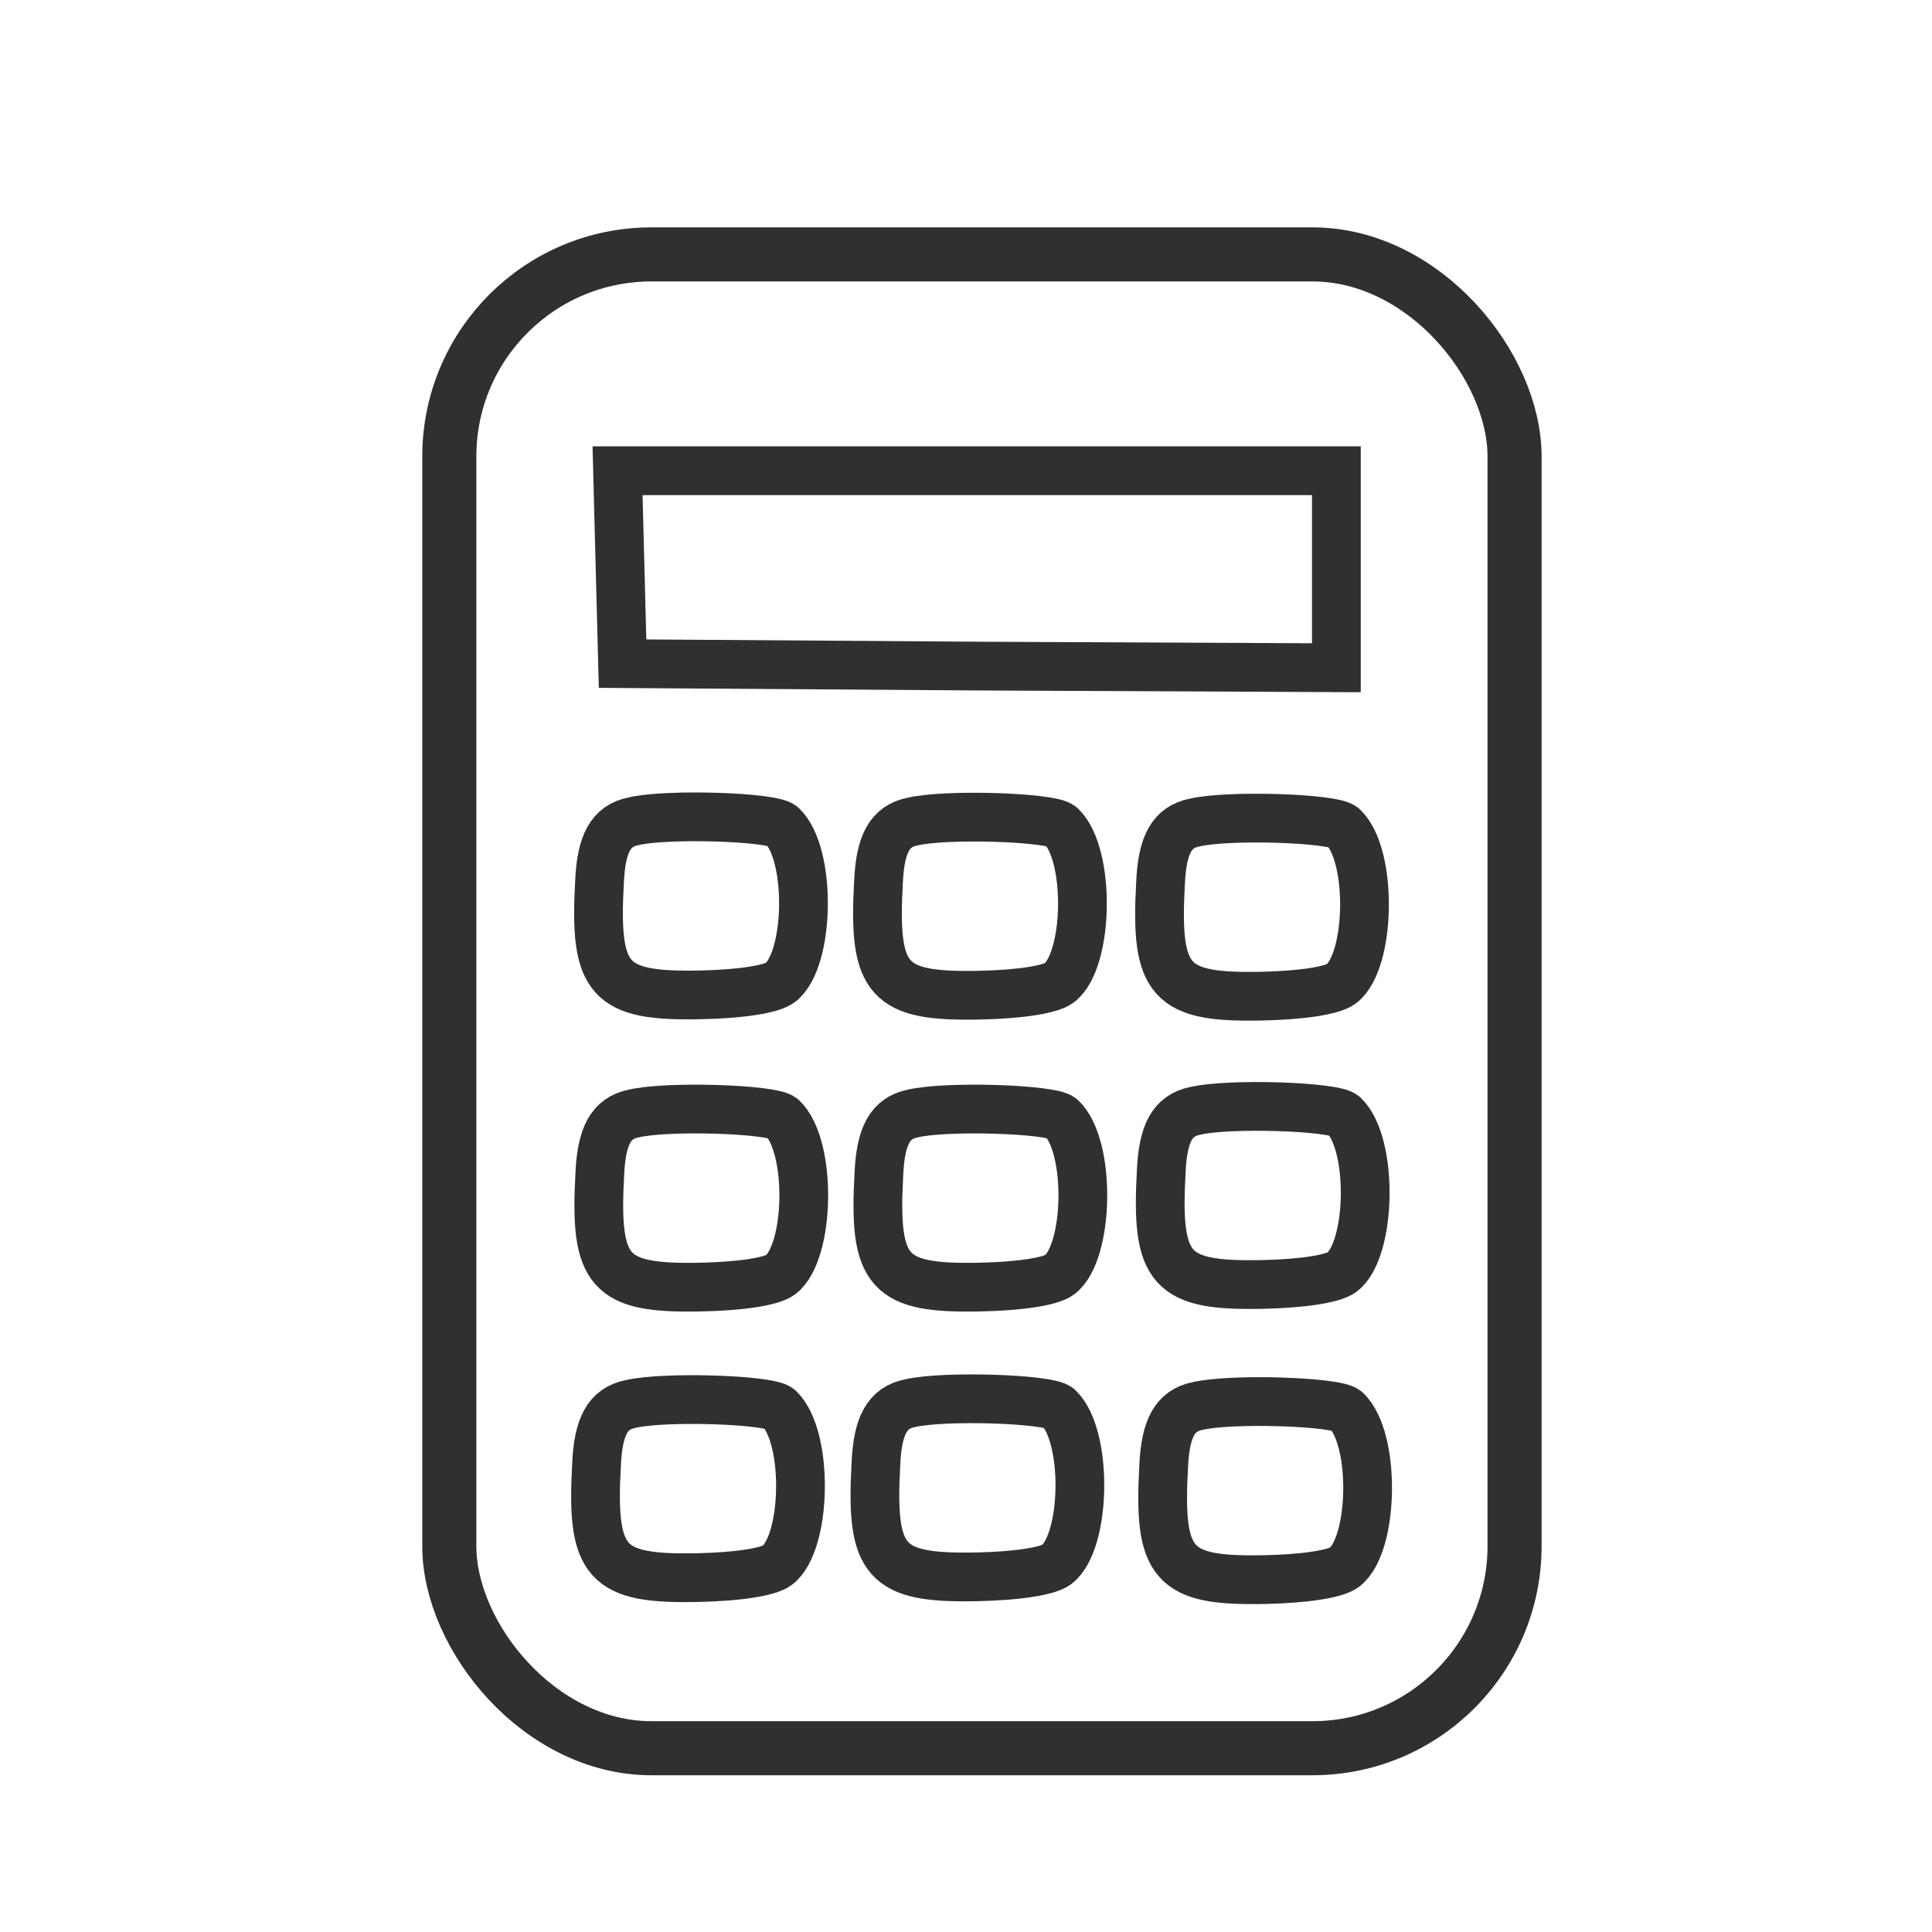
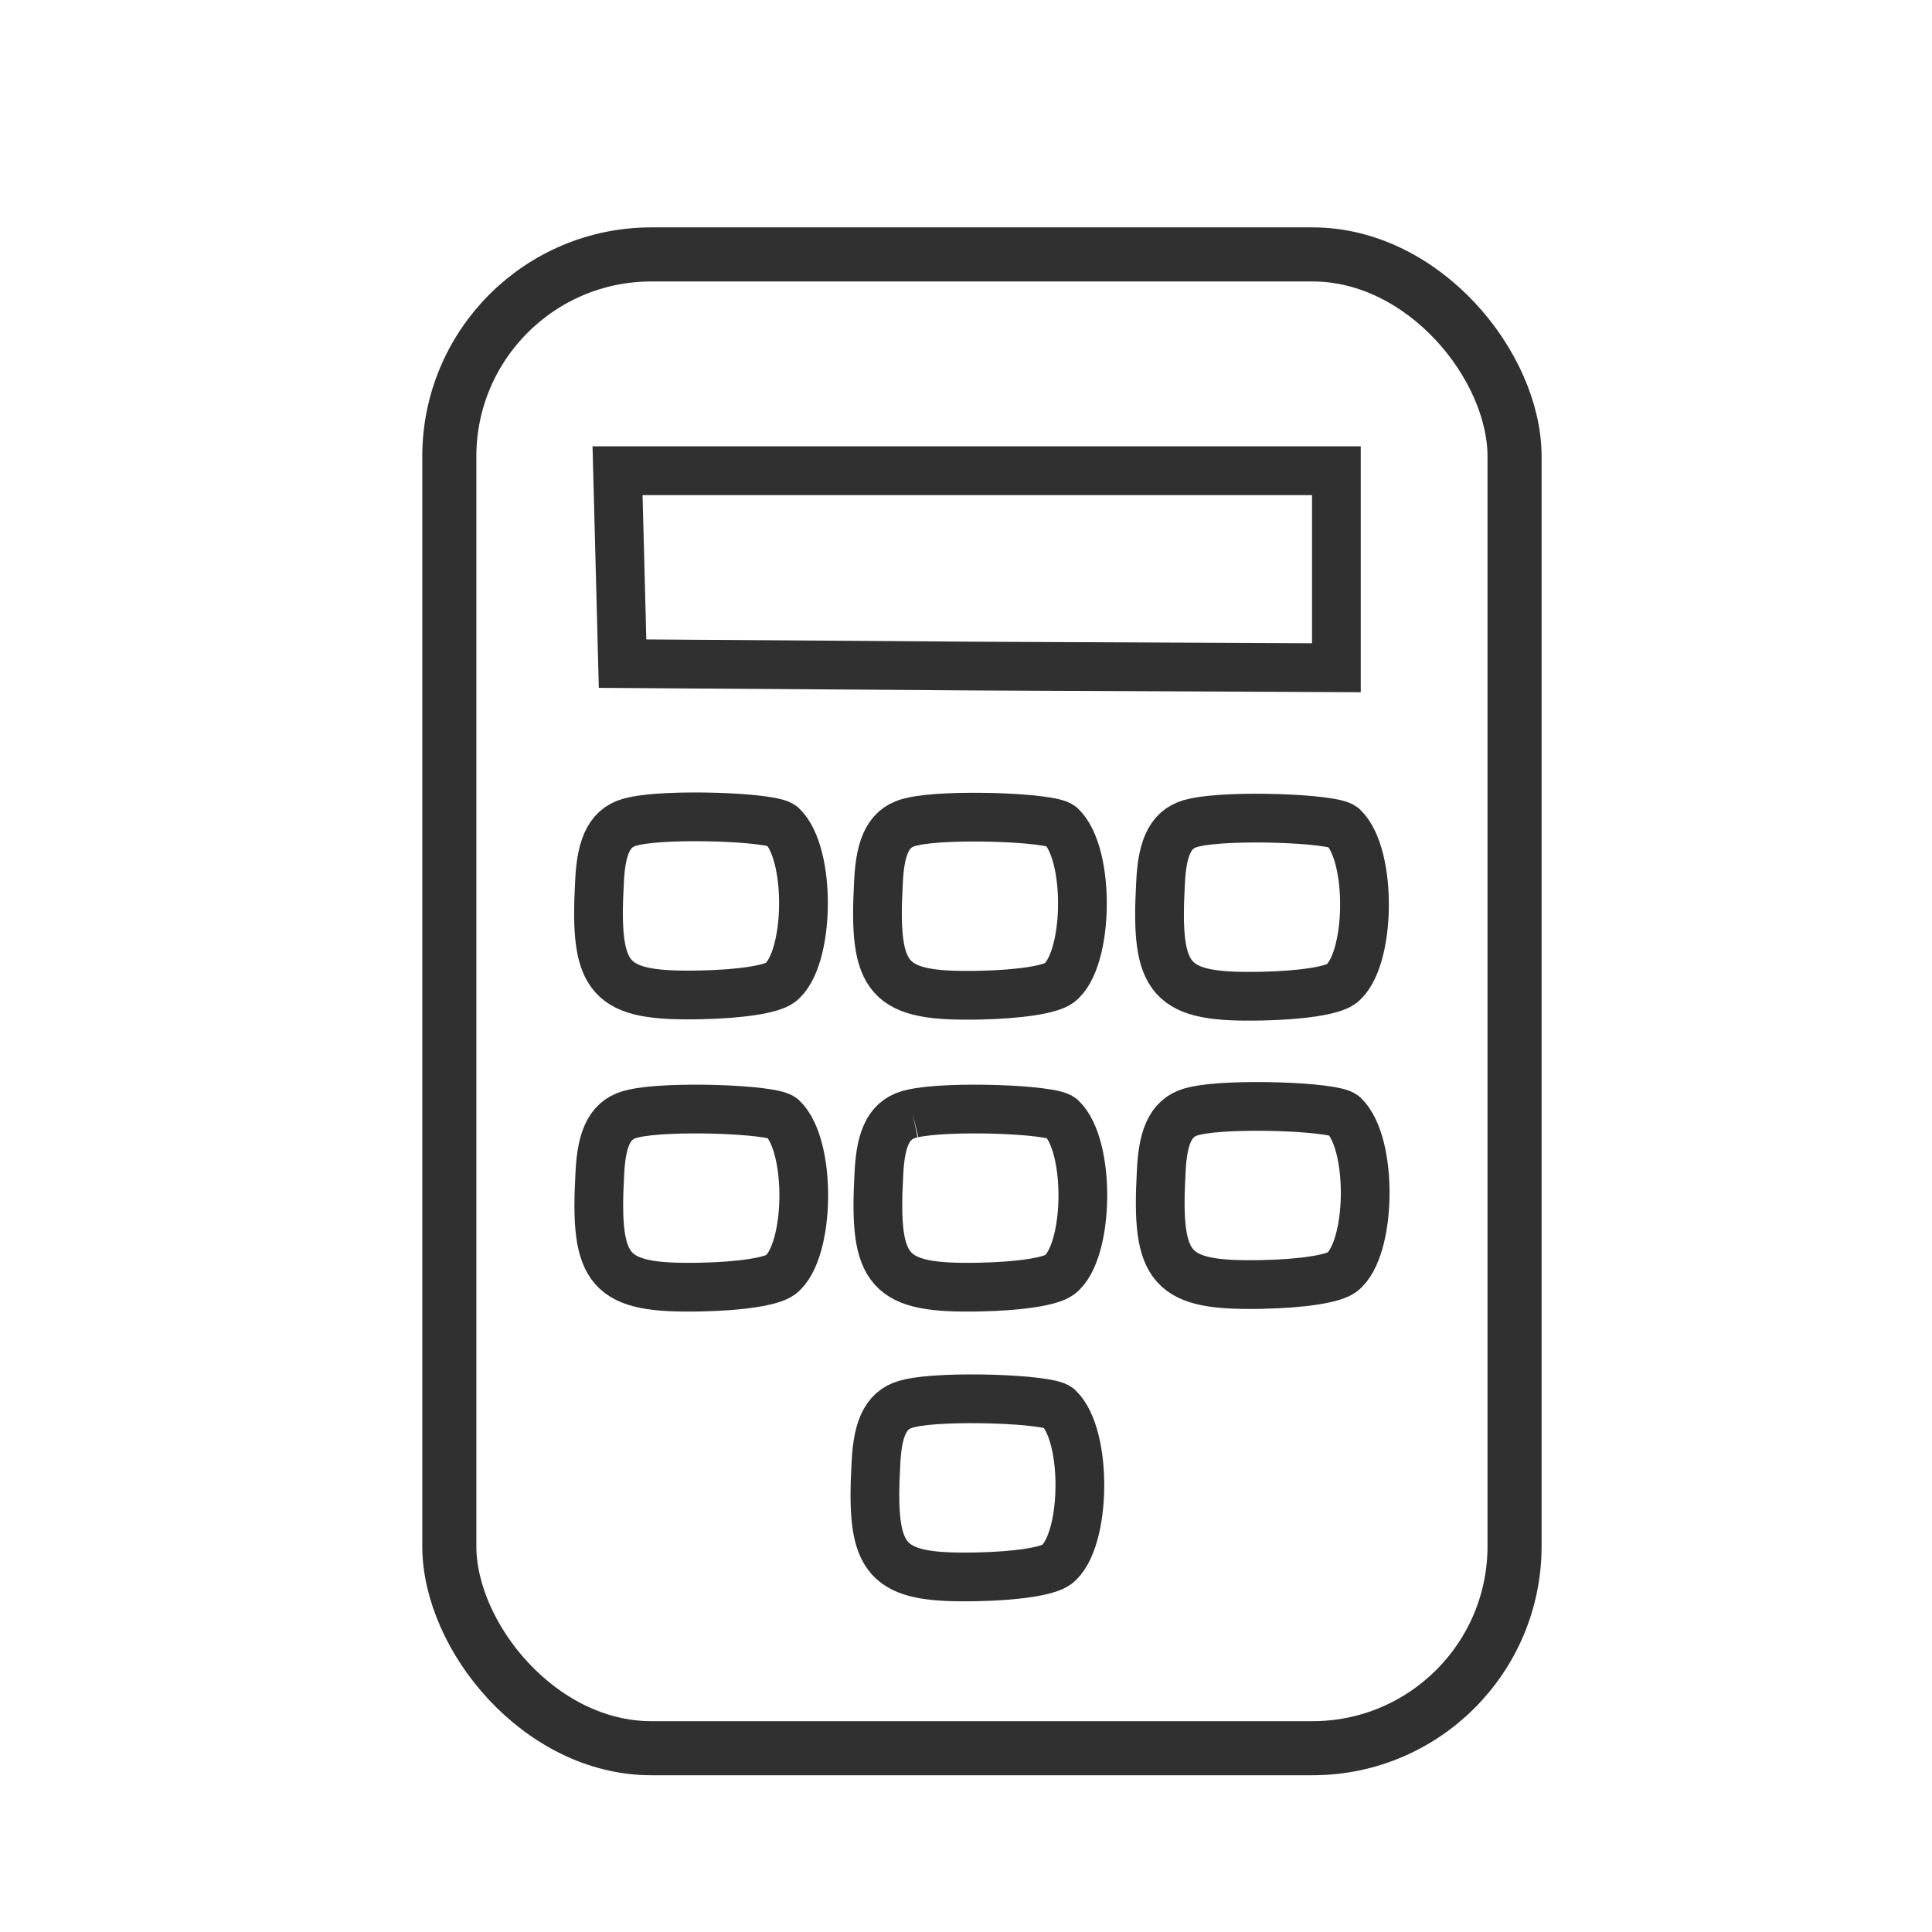
<svg xmlns="http://www.w3.org/2000/svg" xmlns:ns1="http://sodipodi.sourceforge.net/DTD/sodipodi-0.dtd" xmlns:ns2="http://www.inkscape.org/namespaces/inkscape" version="1.0" width="240pt" height="240pt" viewBox="0 0 240 240" preserveAspectRatio="xMidYMid meet" id="svg873" ns1:docname="coste2.svg" ns2:export-filename="C:\Users\portatil\Desktop\coste1.jpg.png" ns2:export-xdpi="96" ns2:export-ydpi="96" ns2:version="0.92.4 (5da689c313, 2019-01-14)">
  <defs id="defs877" />
  <ns1:namedview pagecolor="#ffffff" bordercolor="#666666" borderopacity="1" objecttolerance="10" gridtolerance="10" guidetolerance="10" ns2:pageopacity="0" ns2:pageshadow="2" ns2:window-width="2048" ns2:window-height="1089" id="namedview875" showgrid="false" ns2:zoom="2.5833499" ns2:cx="134.88995" ns2:cy="171.93684" ns2:window-x="1358" ns2:window-y="165" ns2:window-maximized="1" ns2:current-layer="g871" />
  <g transform="matrix(0.1,0,0,-0.1,-50,266.093)" id="g871" style="fill:#000000;stroke:none">
    <path d="m 1270.247,1956.873 3.111,-120.338 442.85,-3.059 443.887,-2.04 v 122.377 122.377 h -445.961 -446.998 z" id="path851" ns2:connector-curvature="0" style="stroke-width:60.548;fill:none;fill-opacity:1;stroke:#303030;stroke-opacity:1;stroke-miterlimit:4;stroke-dasharray:none" />
    <path d="m 1983.646,1639.052 c -27.89,-5.665 -39.884,-27.328 -41.991,-75.312 -6.769,-122.54 11.285,-142.575 125.344,-140.265 49.771,1.008 88.03,6.883 99.265,15.271 36.752,28.285 39.181,159.918 2.142,194.869 -11.641,10.985 -142.44,15.476 -184.76,5.438 z" id="path857" ns2:connector-curvature="0" style="stroke-width:60.548;fill:none;fill-opacity:1;stroke:#303030;stroke-opacity:1;stroke-miterlimit:4;stroke-dasharray:none" />
    <path style="stroke-width:60.548;fill:none;fill-opacity:1;stroke:#303030;stroke-opacity:1;stroke-miterlimit:4;stroke-dasharray:none" d="m 1633.256,1640.27 c -27.89,-5.665 -39.884,-27.328 -41.991,-75.312 -6.769,-122.54 11.285,-142.575 125.344,-140.265 49.771,1.008 88.03,6.883 99.265,15.271 36.752,28.285 39.181,159.918 2.142,194.869 -11.641,10.985 -142.44,15.476 -184.76,5.438 z" id="path857-8" ns2:connector-curvature="0" />
    <path style="stroke-width:60.548;fill:none;fill-opacity:1;stroke:#303030;stroke-opacity:1;stroke-miterlimit:4;stroke-dasharray:none" d="m 1286.718,1640.644 c -27.889,-5.665 -39.884,-27.328 -41.991,-75.312 -6.769,-122.54 11.285,-142.575 125.344,-140.265 49.771,1.008 88.03,6.883 99.265,15.271 36.752,28.285 39.181,159.918 2.142,194.869 -11.641,10.985 -142.44,15.476 -184.76,5.438 z" id="path857-8-7" ns2:connector-curvature="0" />
    <path style="stroke-width:60.548;fill:none;fill-opacity:1;stroke:#303030;stroke-opacity:1;stroke-miterlimit:4;stroke-dasharray:none" d="m 1984.511,1280.916 c -27.89,-5.665 -39.884,-27.328 -41.991,-75.312 -6.769,-122.54 11.285,-142.575 125.344,-140.265 49.771,1.008 88.03,6.883 99.265,15.271 36.752,28.285 39.181,159.918 2.142,194.869 -11.641,10.985 -142.44,15.476 -184.76,5.438 z" id="path857-0" ns2:connector-curvature="0" />
-     <path style="stroke-width:60.548;fill:none;fill-opacity:1;stroke:#303030;stroke-opacity:1;stroke-miterlimit:4;stroke-dasharray:none" d="m 1633.764,1277.649 c -27.89,-5.665 -39.884,-27.328 -41.991,-75.313 -6.769,-122.54 11.285,-142.575 125.344,-140.265 49.771,1.008 88.03,6.883 99.265,15.271 36.752,28.285 39.181,159.918 2.142,194.869 -11.641,10.985 -142.44,15.476 -184.76,5.438 z" id="path857-0-8" ns2:connector-curvature="0" />
+     <path style="stroke-width:60.548;fill:none;fill-opacity:1;stroke:#303030;stroke-opacity:1;stroke-miterlimit:4;stroke-dasharray:none" d="m 1633.764,1277.649 c -27.89,-5.665 -39.884,-27.328 -41.991,-75.313 -6.769,-122.54 11.285,-142.575 125.344,-140.265 49.771,1.008 88.03,6.883 99.265,15.271 36.752,28.285 39.181,159.918 2.142,194.869 -11.641,10.985 -142.44,15.476 -184.76,5.438 " id="path857-0-8" ns2:connector-curvature="0" />
    <path style="stroke-width:60.548;fill:none;fill-opacity:1;stroke:#303030;stroke-opacity:1;stroke-miterlimit:4;stroke-dasharray:none" d="m 1287.083,1277.649 c -27.89,-5.665 -39.884,-27.328 -41.991,-75.313 -6.769,-122.54 11.285,-142.575 125.344,-140.265 49.771,1.008 88.03,6.883 99.265,15.271 36.752,28.285 39.181,159.918 2.142,194.869 -11.641,10.985 -142.44,15.476 -184.76,5.438 z" id="path857-0-7" ns2:connector-curvature="0" />
-     <path style="stroke-width:60.548;fill:none;fill-opacity:1;stroke:#303030;stroke-opacity:1;stroke-miterlimit:4;stroke-dasharray:none" d="m 1283.008,916.747 c -27.889,-5.665 -39.884,-27.328 -41.991,-75.312 -6.769,-122.54 11.285,-142.575 125.344,-140.265 49.771,1.008 88.03,6.883 99.265,15.271 36.752,28.285 39.181,159.918 2.142,194.869 -11.641,10.984 -142.44,15.476 -184.76,5.438 z" id="path857-0-3" ns2:connector-curvature="0" />
    <path style="stroke-width:60.548;fill:none;fill-opacity:1;stroke:#303030;stroke-opacity:1;stroke-miterlimit:4;stroke-dasharray:none" d="m 1630.076,917.719 c -27.89,-5.665 -39.884,-27.329 -41.991,-75.312 -6.769,-122.54 11.285,-142.575 125.344,-140.265 49.771,1.008 88.03,6.883 99.265,15.271 36.752,28.285 39.181,159.918 2.142,194.869 -11.641,10.985 -142.44,15.476 -184.76,5.438 z" id="path857-0-3-6" ns2:connector-curvature="0" />
-     <path style="stroke-width:60.548;fill:none;fill-opacity:1;stroke:#303030;stroke-opacity:1;stroke-miterlimit:4;stroke-dasharray:none" d="m 1987.522,914.272 c -27.89,-5.665 -39.884,-27.329 -41.991,-75.312 -6.769,-122.54 11.285,-142.575 125.344,-140.265 49.771,1.008 88.03,6.883 99.265,15.271 36.752,28.285 39.181,159.918 2.142,194.869 -11.641,10.985 -142.44,15.476 -184.76,5.438 z" id="path857-0-3-1" ns2:connector-curvature="0" />
    <rect style="fill:none;fill-opacity:1;stroke:#303030;stroke-width:67.178;stroke-miterlimit:4;stroke-dasharray:none;stroke-opacity:1" id="rect2131" width="1323.281" height="1855.649" x="1058.15" y="-2344.884" ry="250.976" transform="scale(1,-1)" />
  </g>
</svg>